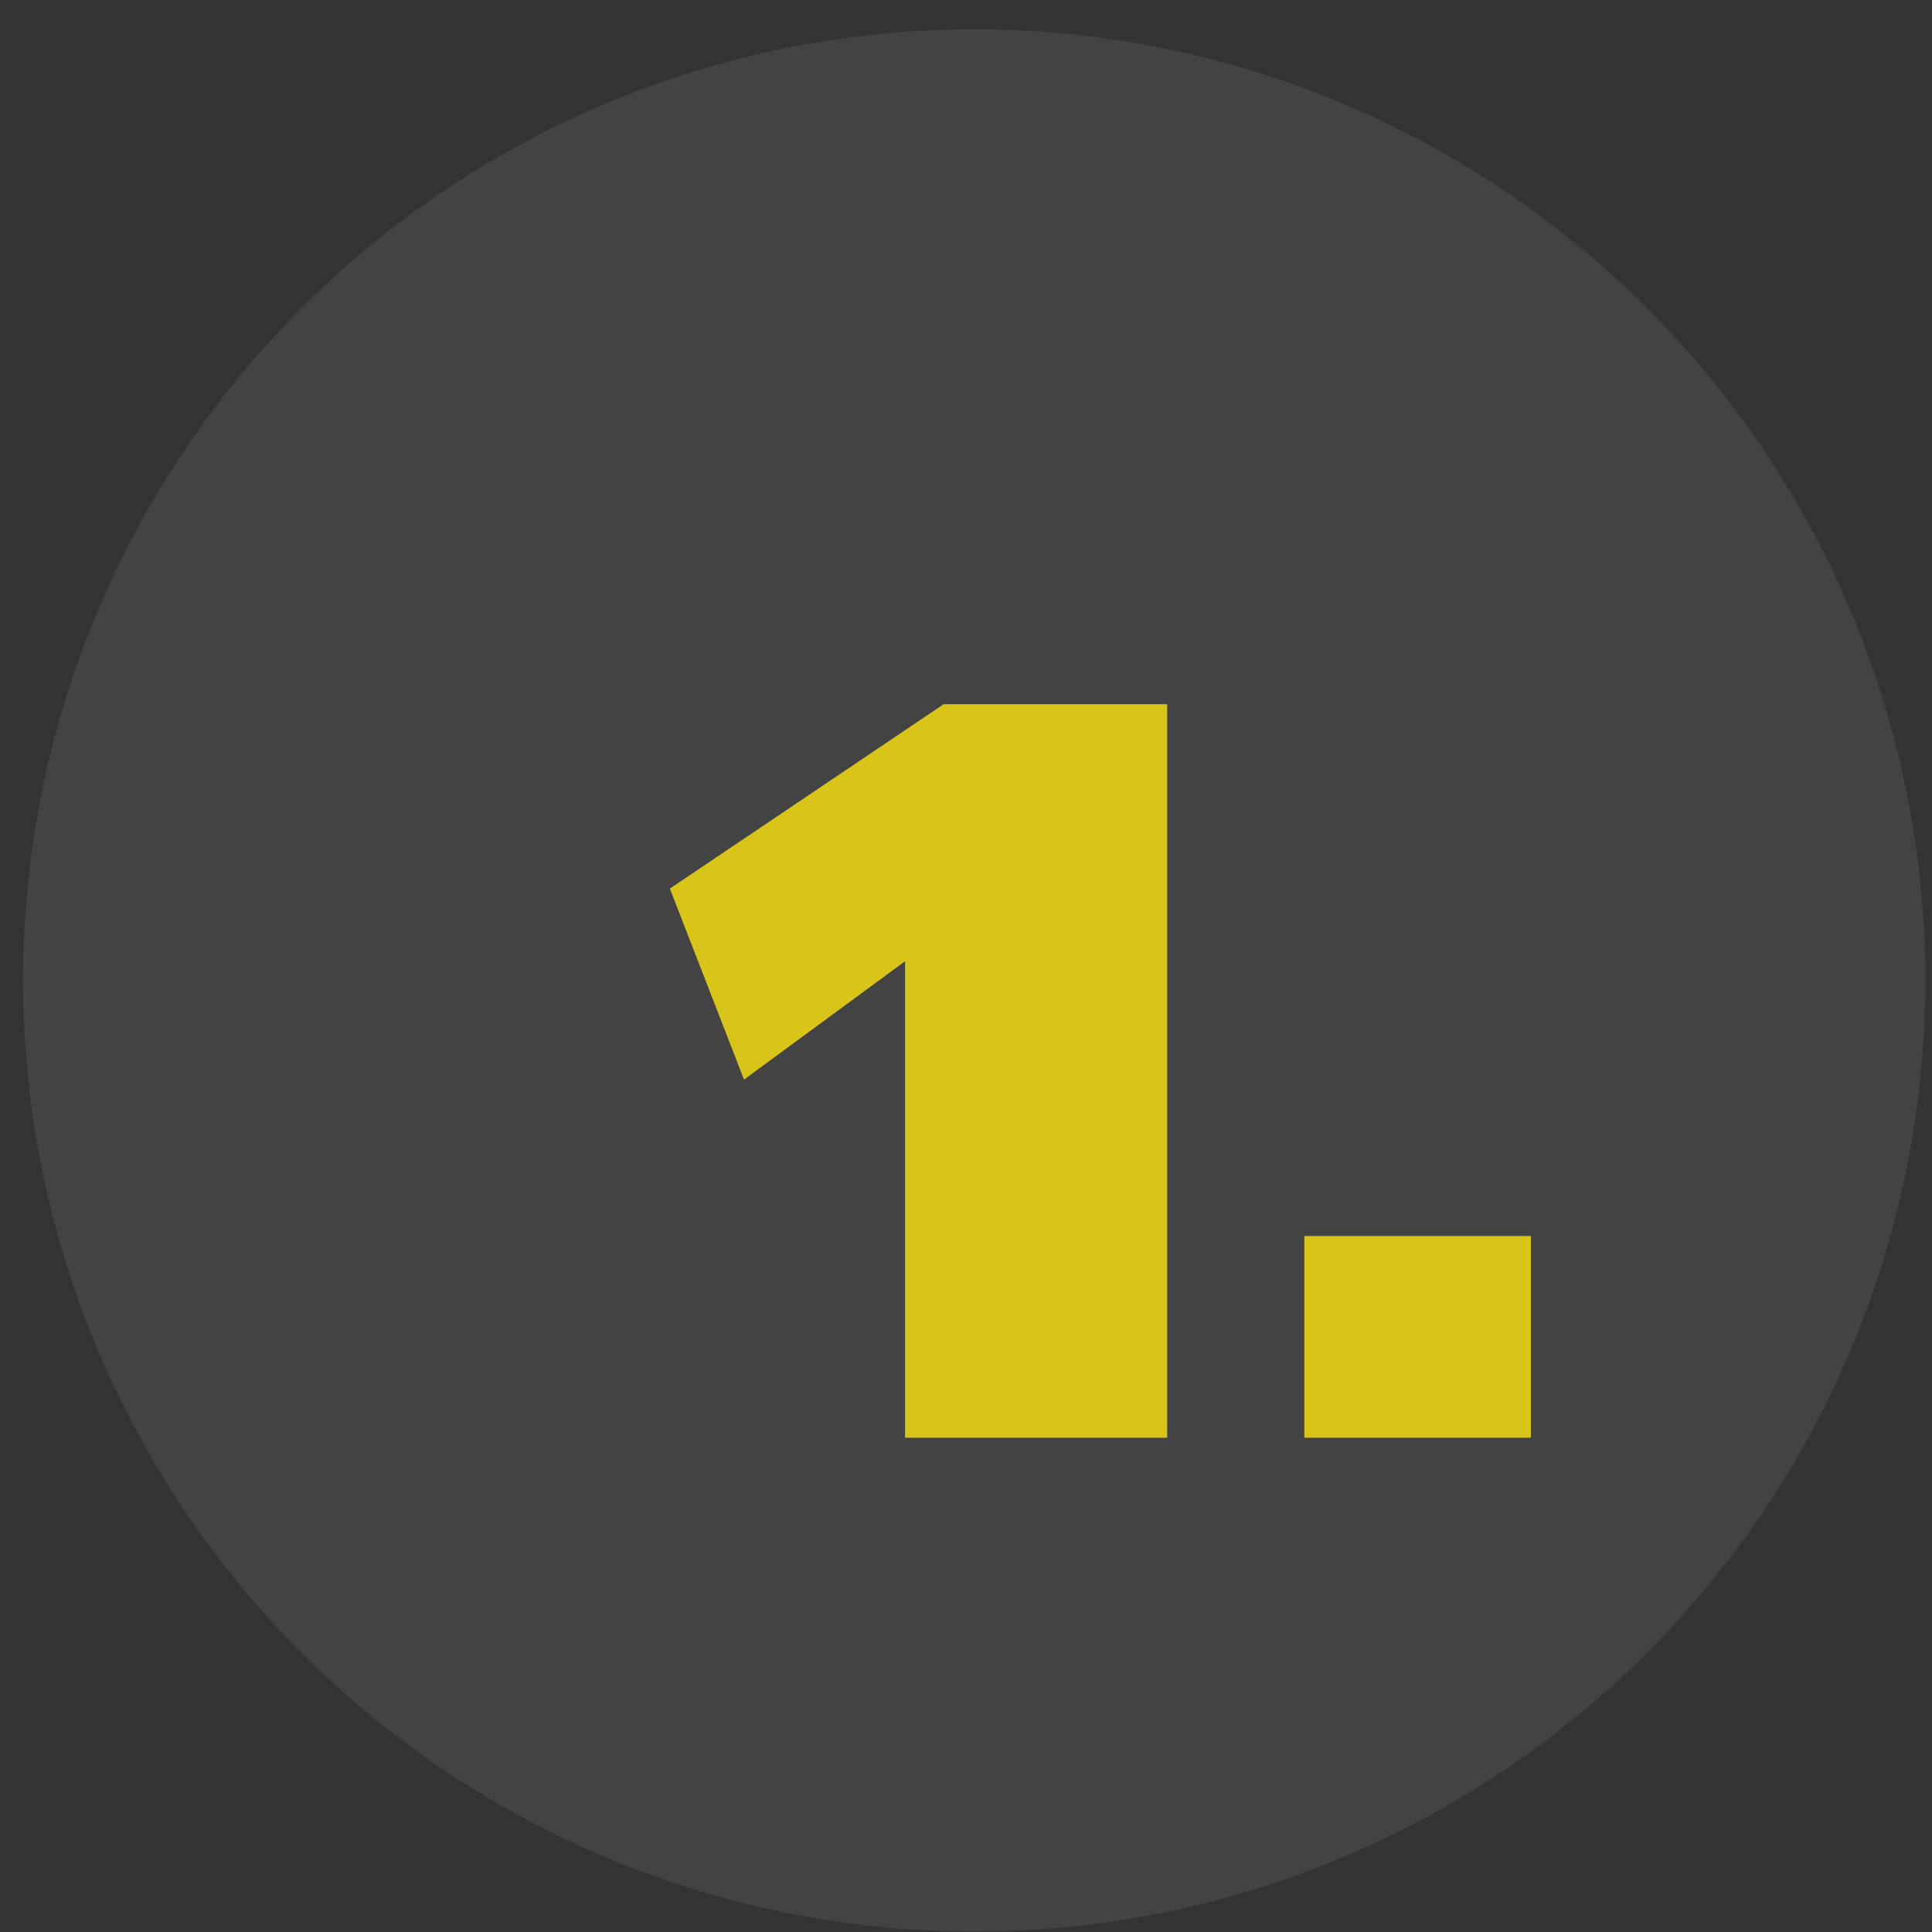
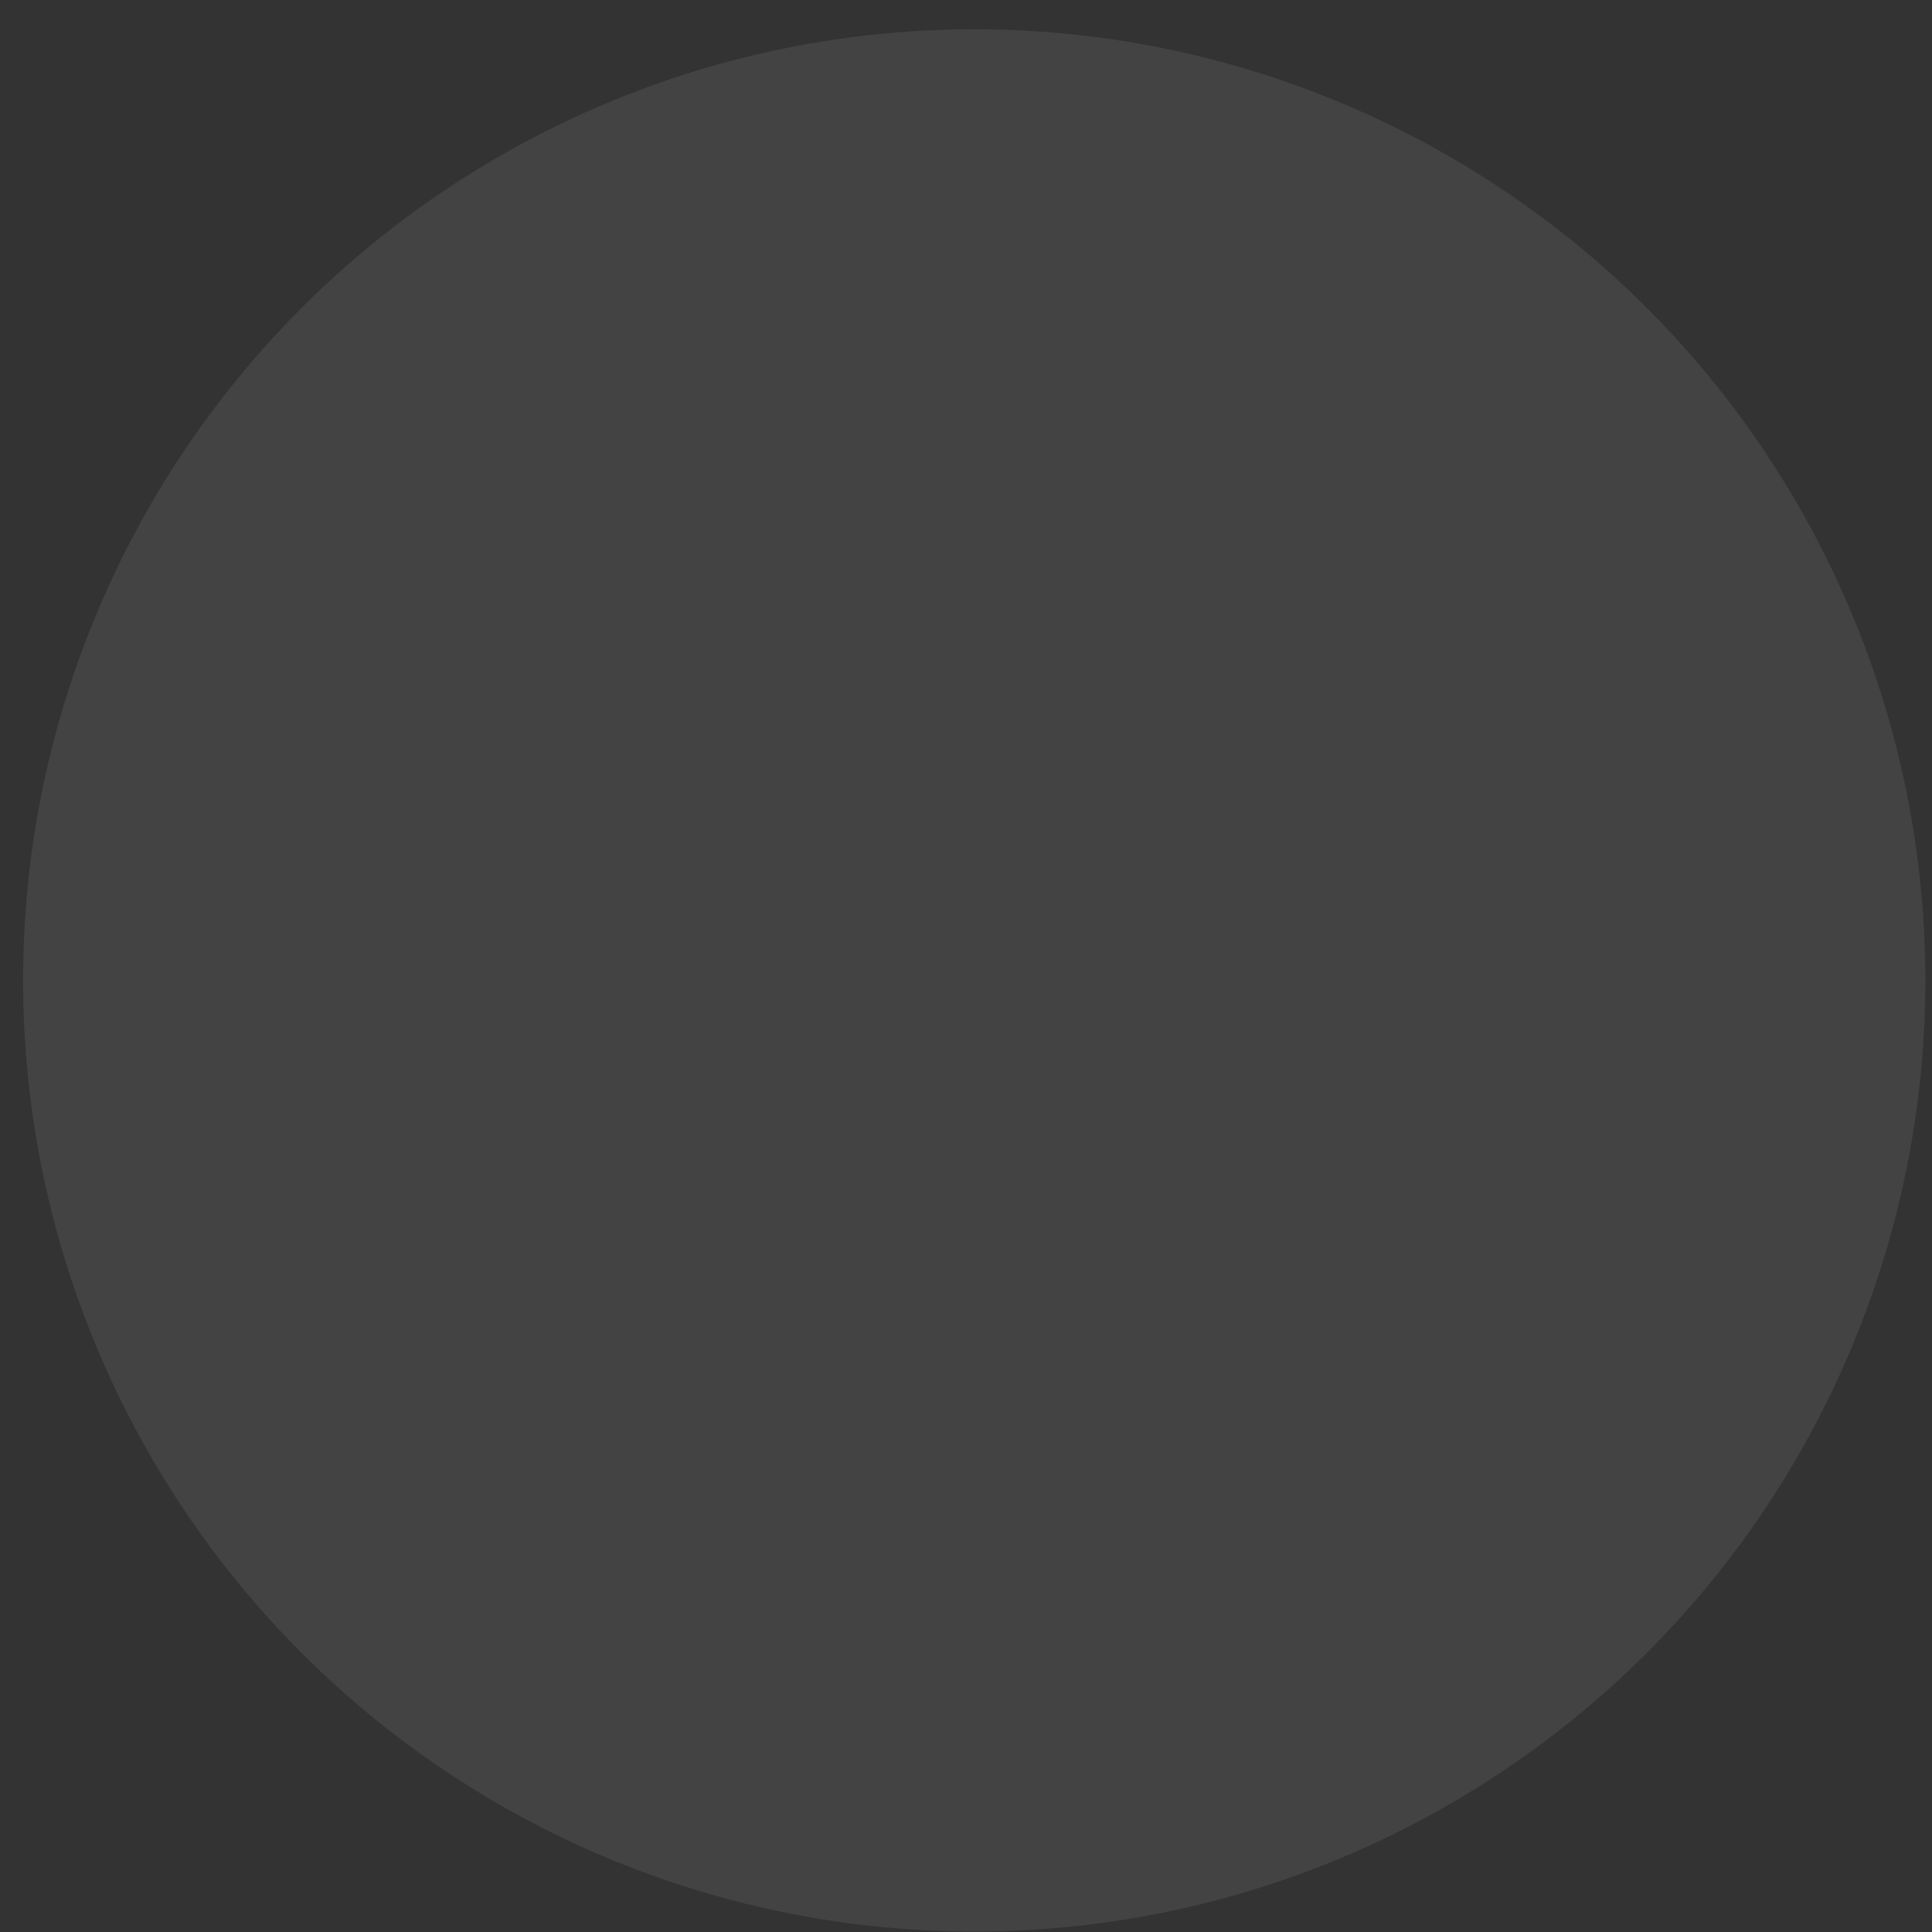
<svg xmlns="http://www.w3.org/2000/svg" width="65" height="65" viewBox="0 0 65 65" fill="none">
  <rect x="0" y="0" width="65" height="65" fill="#333333" stroke="none" />
  <circle cx="32.776" cy="32.985" r="32" fill="white" fill-opacity="0.08" />
-   <path d="M25.032 36.322L22.537 29.896L31.749 23.692H39.268V48.37H30.45V32.34L25.032 36.322ZM43.883 48.37V41.585H51.505V48.37H43.883Z" fill="#D9C51A" />
</svg>